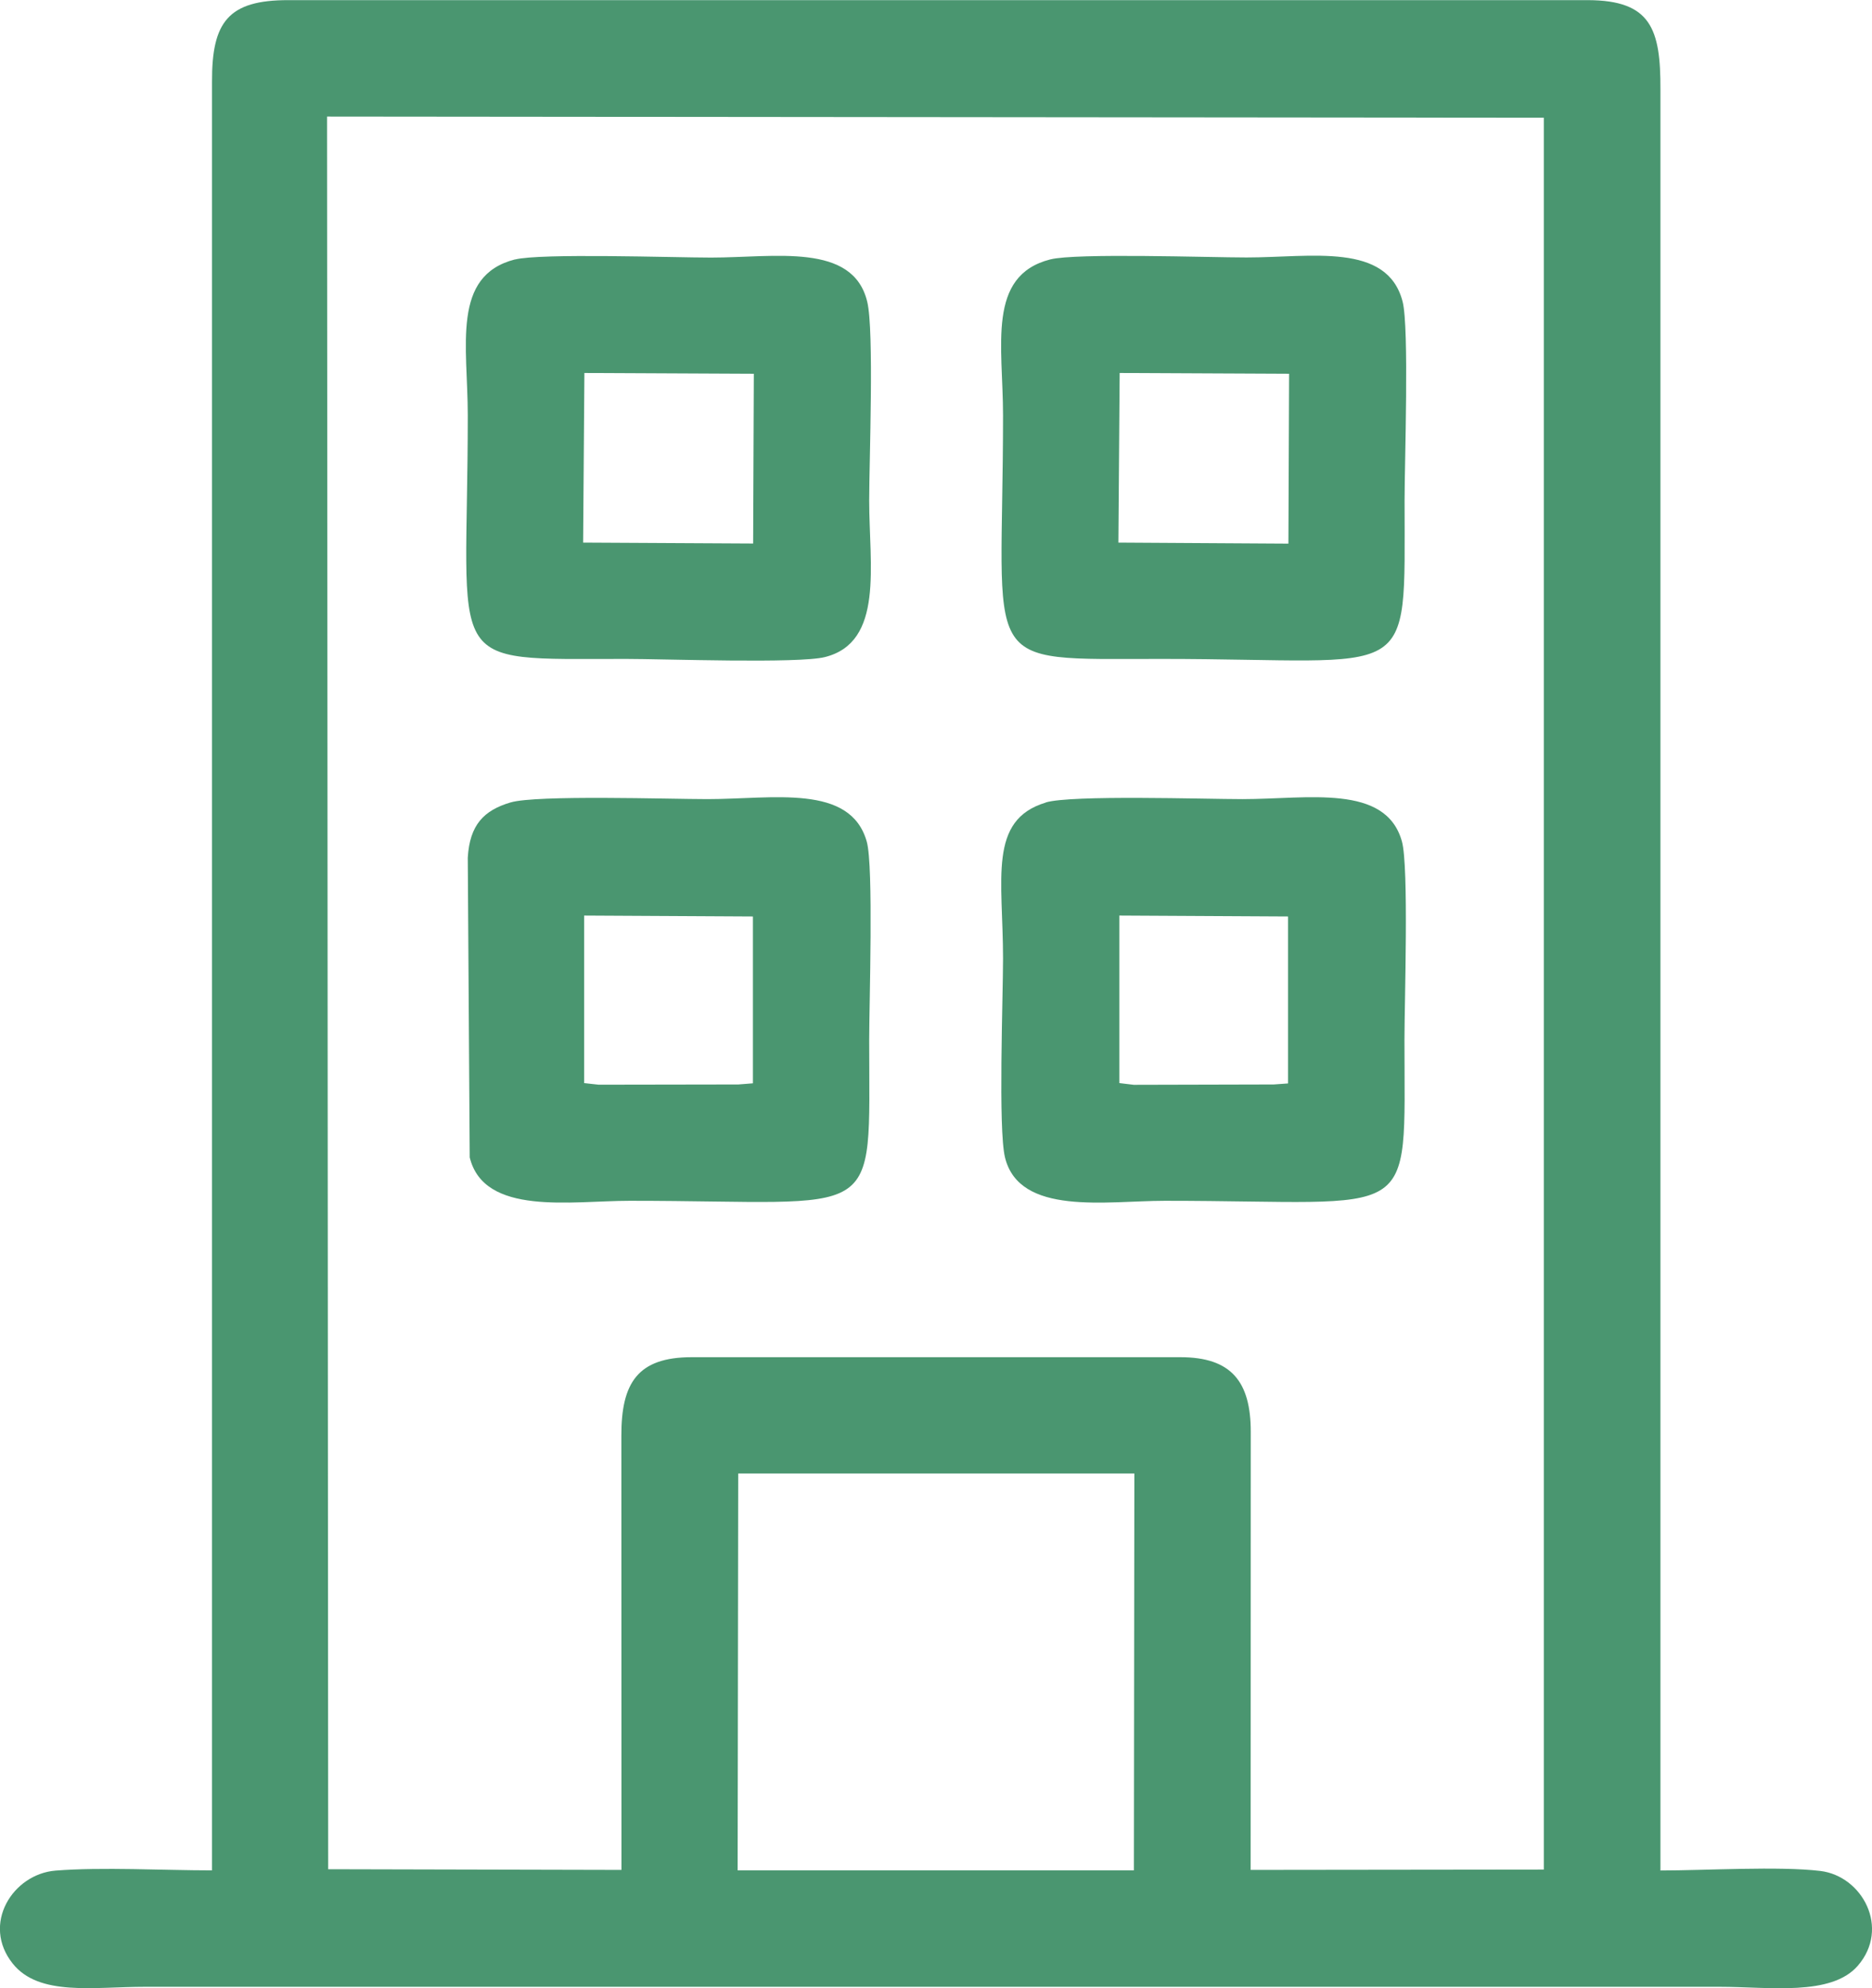
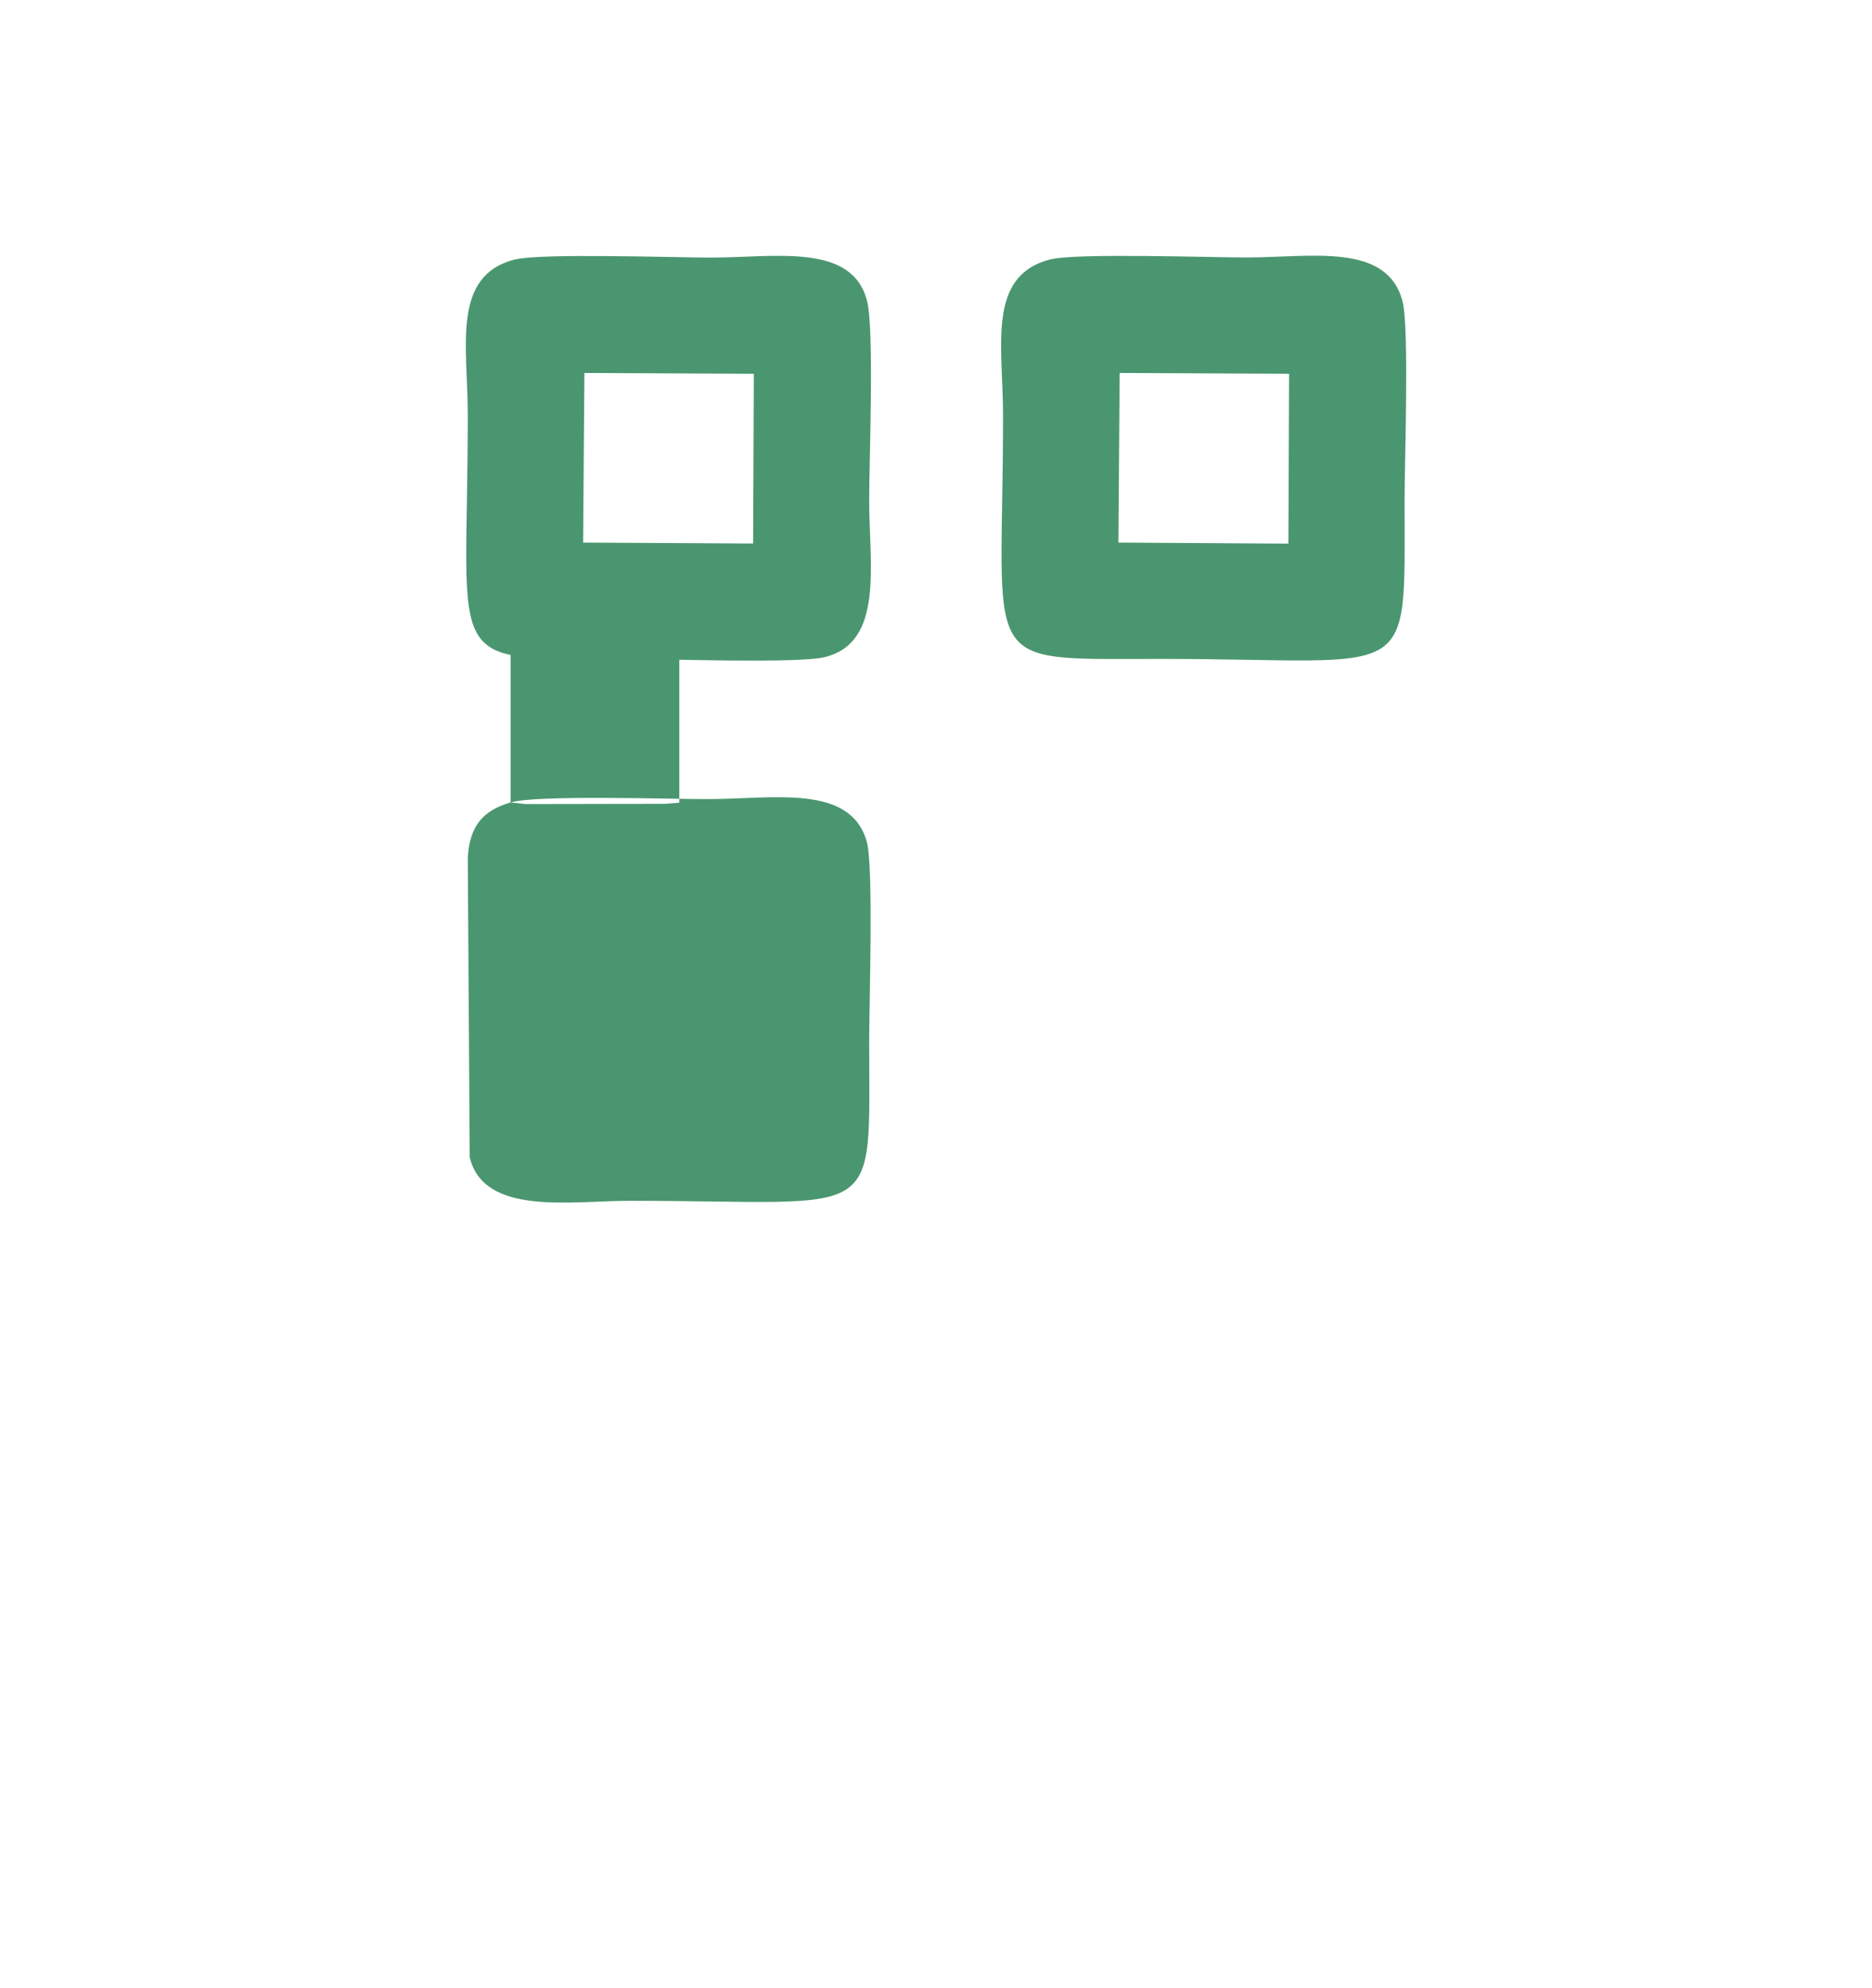
<svg xmlns="http://www.w3.org/2000/svg" xml:space="preserve" width="22.265mm" height="23.639mm" version="1.1" style="shape-rendering:geometricPrecision; text-rendering:geometricPrecision; image-rendering:optimizeQuality; fill-rule:evenodd; clip-rule:evenodd" viewBox="0 0 163.08 173.14">
  <defs>
    <style type="text/css"> .fil0 {fill:#4A9670} </style>
  </defs>
  <g id="Слой_x0020_1">
-     <path class="fil0" d="M18.46 162.88c-4.17,0 -9.6,-0.3 -13.62,0.02 -3.73,0.3 -6.48,4.66 -3.73,8.1 2.29,2.87 7.05,2.02 11.51,2.02l137.19 0c4.31,0 9.71,0.84 12.03,-1.83 2.84,-3.27 0.41,-7.82 -3.27,-8.26 -3.6,-0.43 -10.02,-0.04 -13.92,-0.04l0 -155.1c0.02,-5.28 -0.83,-7.76 -6.31,-7.78l-113.21 0c-5.26,-0.01 -6.68,1.91 -6.66,7.1l0 155.78zm45.81 0l34.51 0 0.04 -34.56 -34.51 0 -0.05 34.56zm-35.67 -0.1l25.54 0.06 -0.01 -37.81c-0.01,-4.6 1.42,-6.84 6.13,-6.84l42.57 0c4.44,0 6.13,2.13 6.13,6.5l-0.01 38.15 25.54 -0.03 -0 -152.56 -106 -0.1 0.1 152.63z" />
    <path class="fil0" d="M44.86 22.59c-5.55,1.42 -4.11,7.53 -4.11,13.57 0,22.33 -2.46,21.22 13.77,21.22 3.31,0 15.03,0.42 17.34,-0.16 5.17,-1.29 3.86,-8.01 3.86,-13.62 0,-3.47 0.44,-14.8 -0.17,-17.32 -1.24,-5.18 -8.06,-3.85 -13.6,-3.85 -3.27,0 -14.86,-0.4 -17.1,0.17zm5.94 24.66l14.81 0.08 0.06 -14.78 -14.76 -0.07 -0.11 14.77z" />
-     <path class="fil0" d="M91.1 69.89c-5.05,1.52 -3.72,6.68 -3.72,13.58 0,3.44 -0.43,14.84 0.17,17.32 1.25,5.12 8.84,3.78 13.93,3.78 22.2,0 20.87,2.23 20.87,-14.01 0,-3.24 0.39,-15.08 -0.22,-17.28 -1.4,-5.05 -8.2,-3.69 -13.89,-3.69 -3.27,0 -14.93,-0.38 -17.14,0.29zm6.41 24.43l1.26 0.15 12.19 -0.03 1.25 -0.09 -0 -14.54 -14.7 -0.08 0 14.58z" />
    <path class="fil0" d="M91.49 22.59c-5.55,1.42 -4.11,7.53 -4.11,13.57 0,22.34 -2.44,21.22 13.77,21.22 22.28,0 21.21,2.47 21.21,-13.79 0,-3.28 0.41,-15.05 -0.17,-17.32 -1.33,-5.19 -7.97,-3.85 -13.6,-3.85 -3.25,0 -14.88,-0.4 -17.09,0.17zm5.94 24.66l14.81 0.09 0.06 -14.79 -14.76 -0.07 -0.11 14.77z" />
-     <path class="fil0" d="M44.47 69.88c-2.32,0.69 -3.55,1.95 -3.72,4.81l0.17 26.1c1.25,5.12 8.85,3.78 13.94,3.78 22.19,0 20.86,2.22 20.86,-14.01 0,-3.17 0.39,-15.12 -0.21,-17.26 -1.42,-5.07 -8.17,-3.71 -13.89,-3.71 -3.28,0 -14.92,-0.38 -17.14,0.29zm6.41 24.44l1.27 0.14 12.17 -0.02 1.27 -0.1 -0 -14.53 -14.7 -0.08 0 14.59z" />
+     <path class="fil0" d="M44.47 69.88c-2.32,0.69 -3.55,1.95 -3.72,4.81l0.17 26.1c1.25,5.12 8.85,3.78 13.94,3.78 22.19,0 20.86,2.22 20.86,-14.01 0,-3.17 0.39,-15.12 -0.21,-17.26 -1.42,-5.07 -8.17,-3.71 -13.89,-3.71 -3.28,0 -14.92,-0.38 -17.14,0.29zl1.27 0.14 12.17 -0.02 1.27 -0.1 -0 -14.53 -14.7 -0.08 0 14.59z" />
  </g>
</svg>